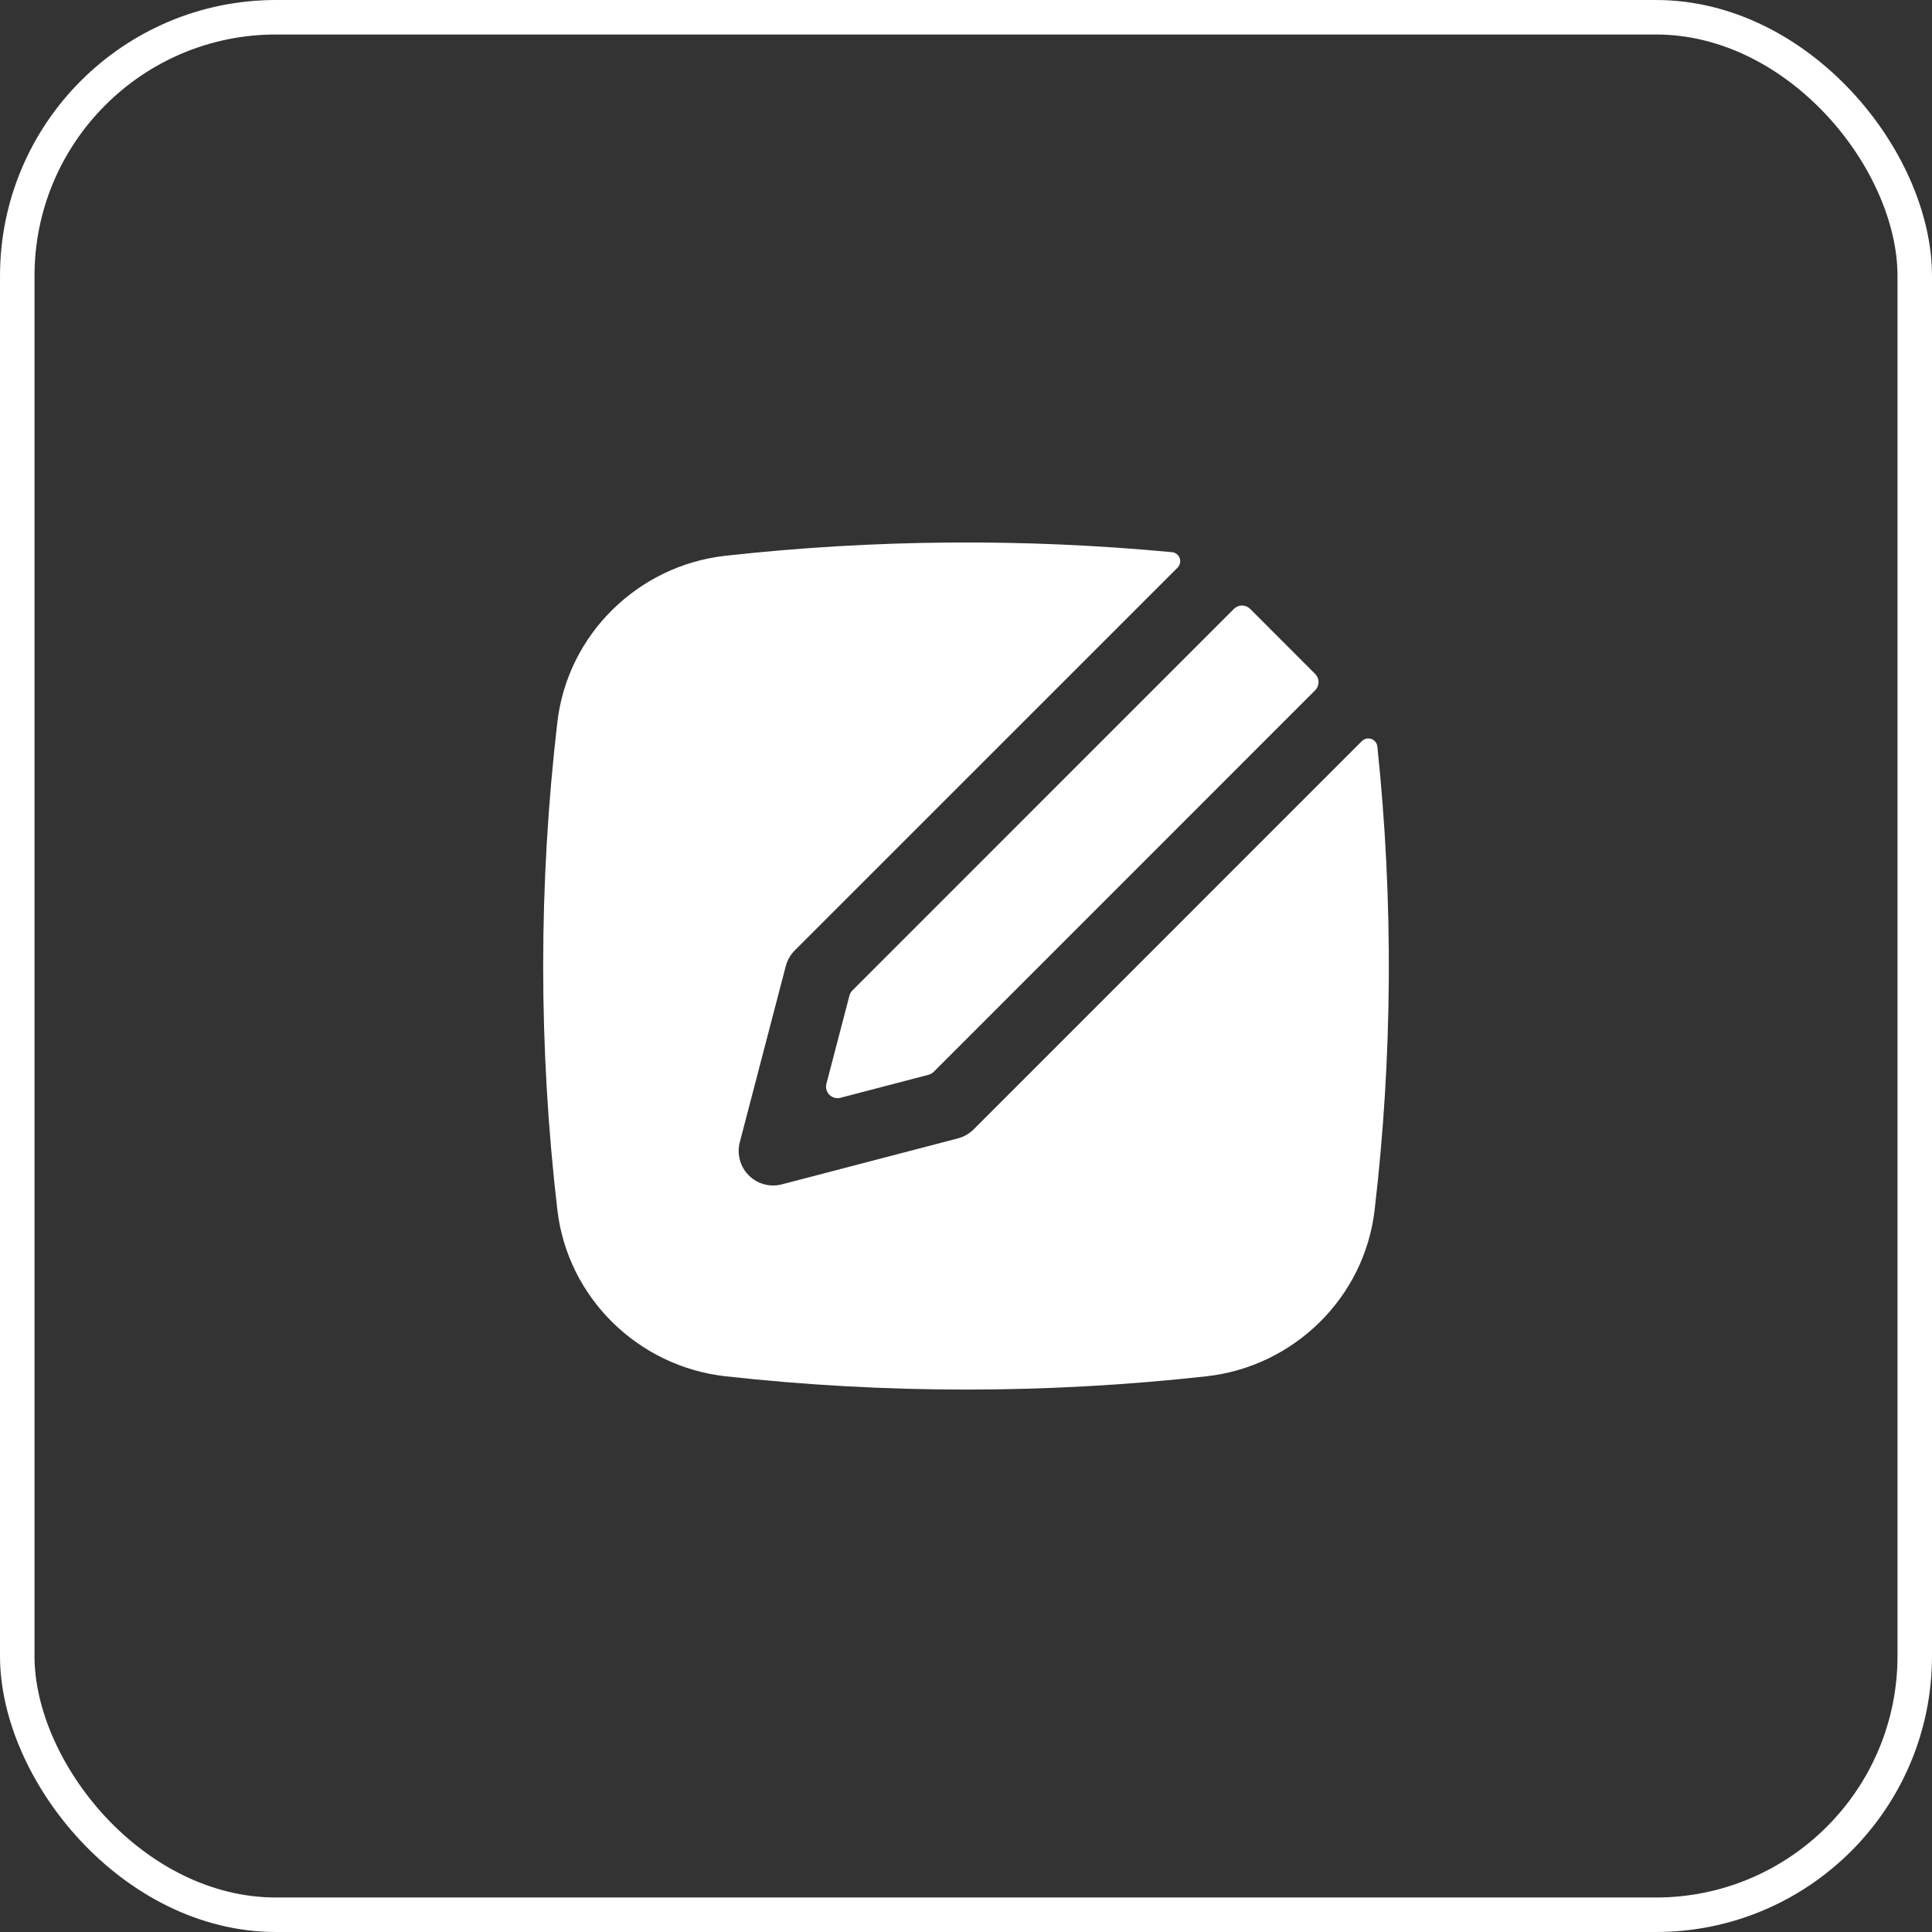
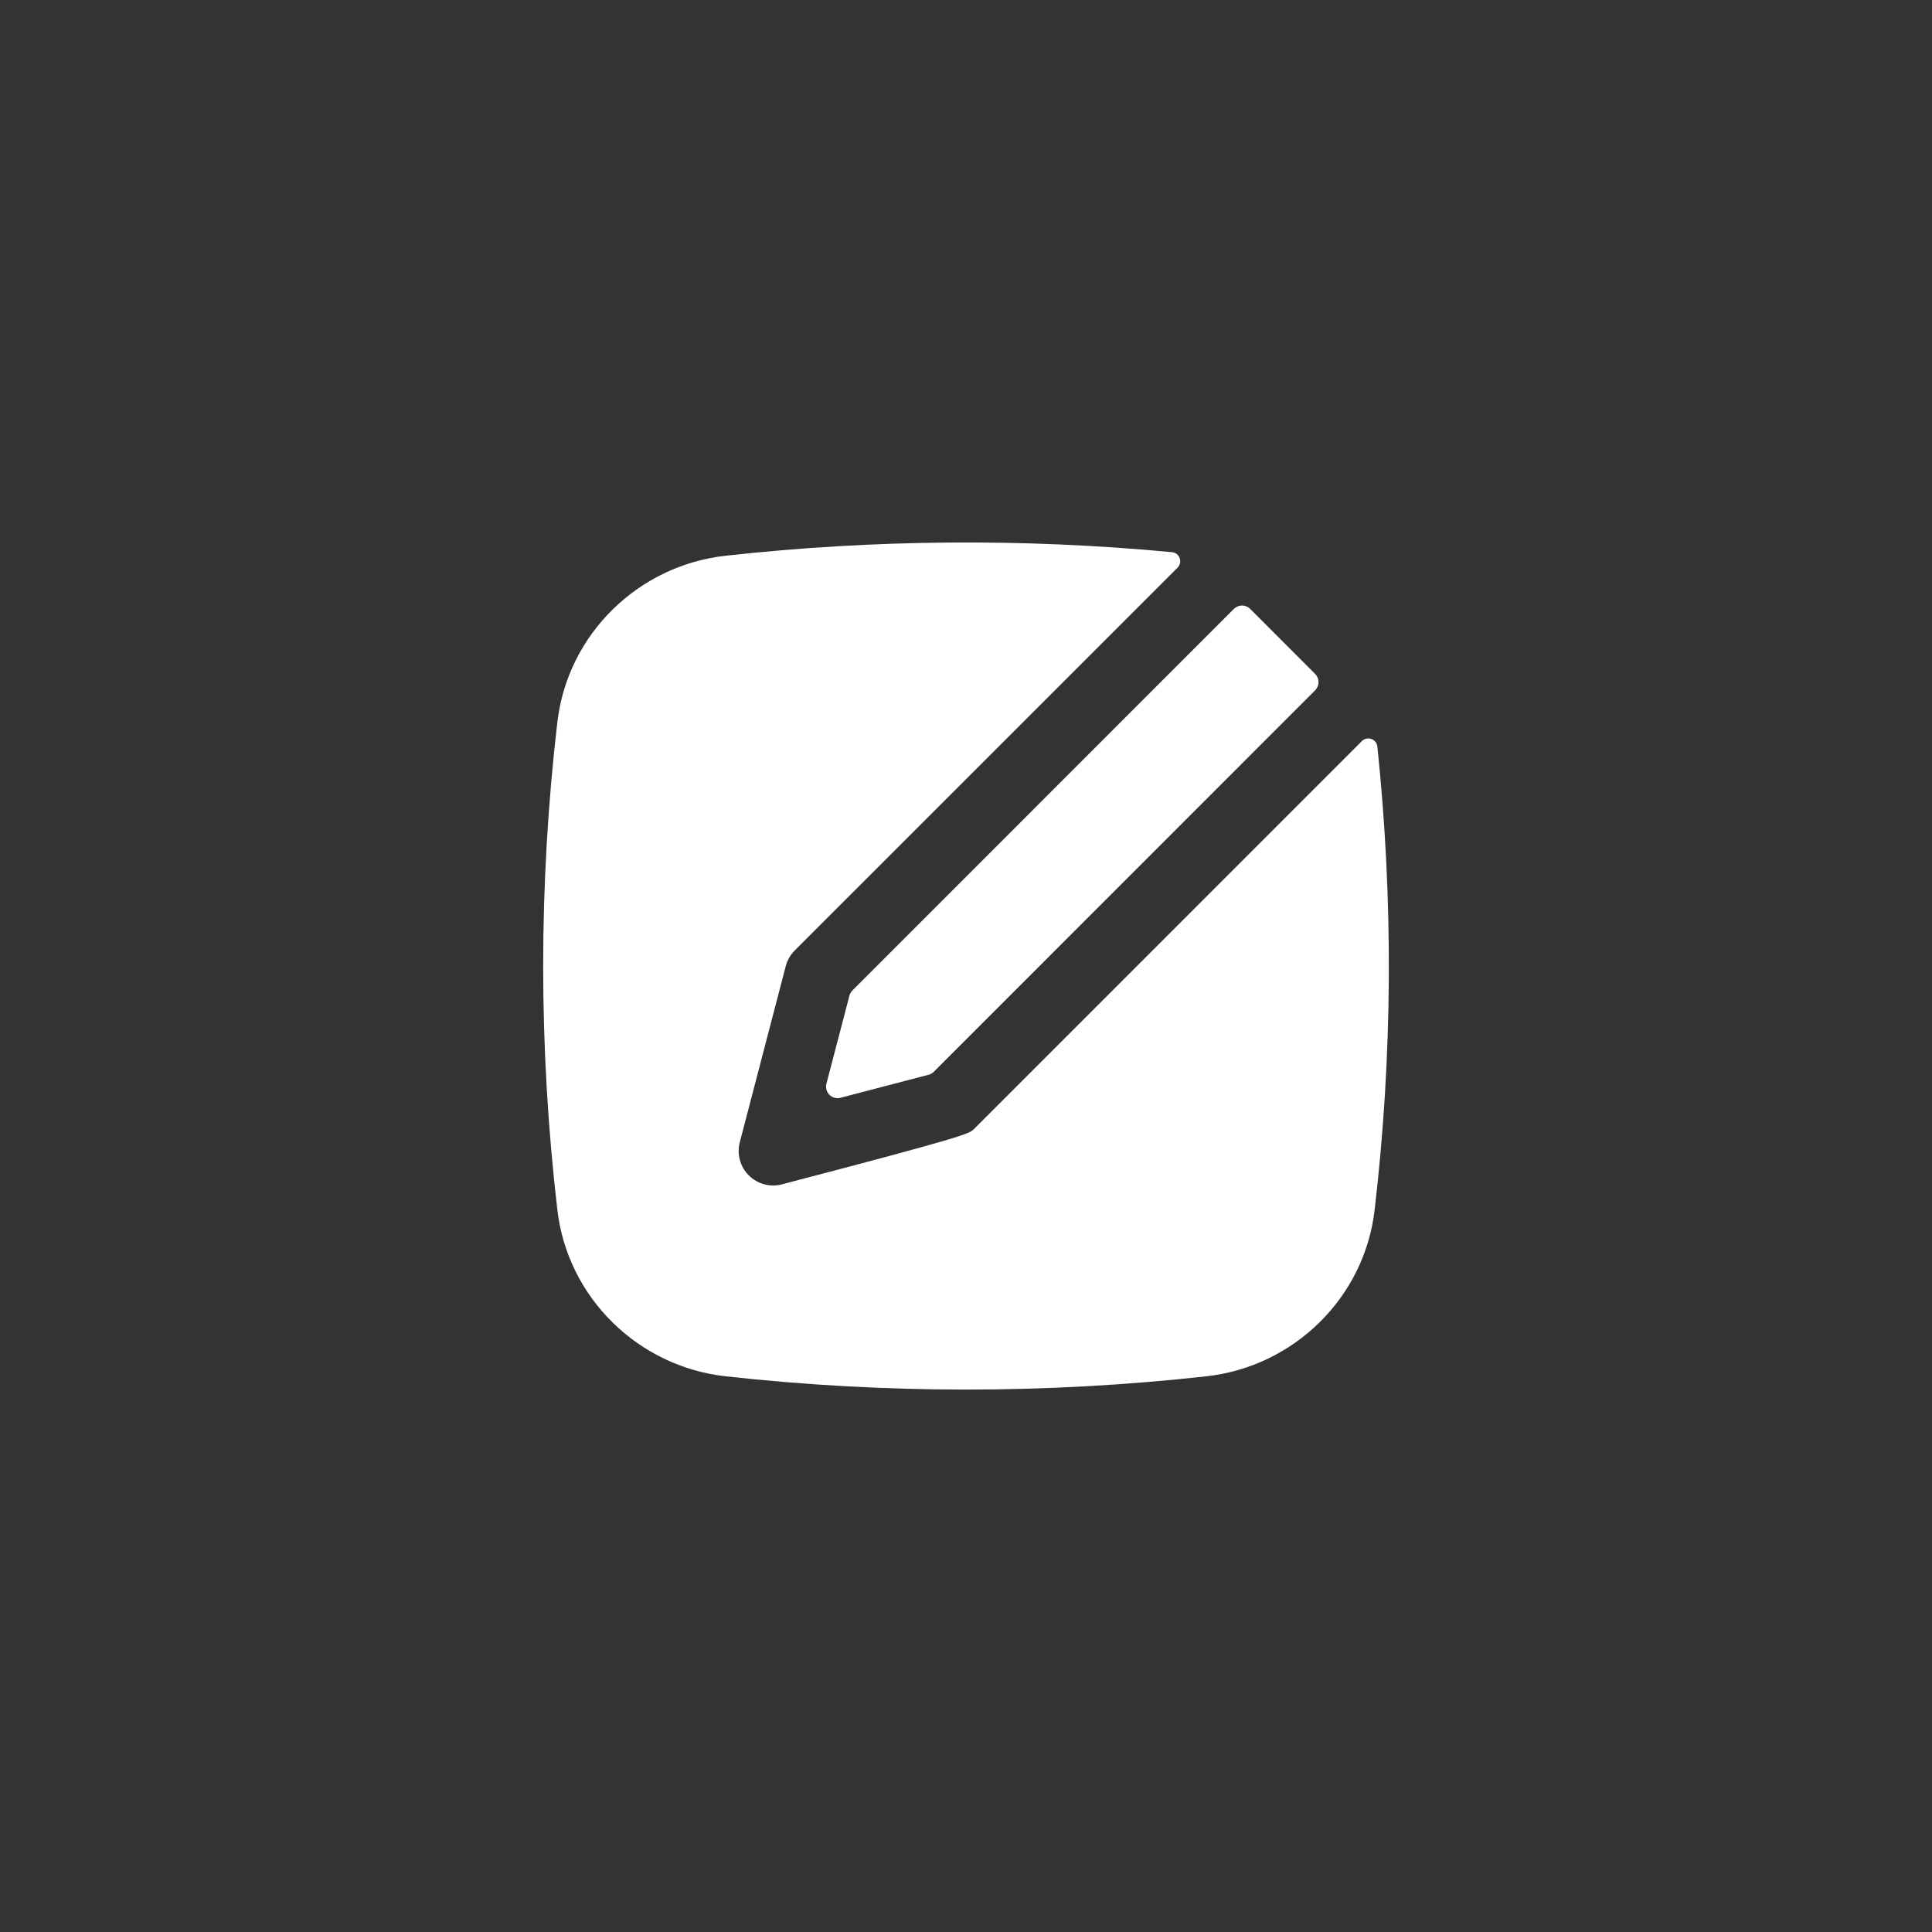
<svg xmlns="http://www.w3.org/2000/svg" width="56" height="56" viewBox="0 0 56 56" fill="none">
  <rect x="0" y="0" width="56" height="56" fill="#333333" stroke="none" />
-   <rect x="0.5" y="0.5" width="55" height="55" rx="7.5" stroke="white" />
-   <path d="M33.97 16.005C34.192 16.025 34.29 16.297 34.13 16.456L23.036 27.549C22.911 27.675 22.821 27.831 22.776 28.003L21.443 33.109C21.399 33.278 21.4 33.455 21.446 33.624C21.491 33.792 21.58 33.946 21.704 34.069C21.827 34.192 21.98 34.281 22.149 34.327C22.317 34.373 22.494 34.373 22.663 34.329L27.768 32.996C27.94 32.951 28.096 32.86 28.222 32.735L39.472 21.484C39.508 21.448 39.552 21.423 39.602 21.411C39.651 21.4 39.702 21.402 39.75 21.419C39.797 21.436 39.839 21.466 39.87 21.506C39.901 21.546 39.92 21.594 39.924 21.644C40.392 26.11 40.366 30.614 39.844 35.075C39.547 37.615 37.506 39.608 34.975 39.892C30.34 40.406 25.662 40.406 21.027 39.892C18.495 39.608 16.454 37.615 16.156 35.075C15.607 30.375 15.607 25.627 16.156 20.927C16.454 18.385 18.495 16.392 21.027 16.109C25.326 15.633 29.663 15.598 33.97 16.005Z" fill="white" />
+   <path d="M33.97 16.005C34.192 16.025 34.29 16.297 34.13 16.456L23.036 27.549C22.911 27.675 22.821 27.831 22.776 28.003L21.443 33.109C21.399 33.278 21.4 33.455 21.446 33.624C21.491 33.792 21.58 33.946 21.704 34.069C21.827 34.192 21.98 34.281 22.149 34.327C22.317 34.373 22.494 34.373 22.663 34.329C27.94 32.951 28.096 32.86 28.222 32.735L39.472 21.484C39.508 21.448 39.552 21.423 39.602 21.411C39.651 21.4 39.702 21.402 39.75 21.419C39.797 21.436 39.839 21.466 39.87 21.506C39.901 21.546 39.92 21.594 39.924 21.644C40.392 26.11 40.366 30.614 39.844 35.075C39.547 37.615 37.506 39.608 34.975 39.892C30.34 40.406 25.662 40.406 21.027 39.892C18.495 39.608 16.454 37.615 16.156 35.075C15.607 30.375 15.607 25.627 16.156 20.927C16.454 18.385 18.495 16.392 21.027 16.109C25.326 15.633 29.663 15.598 33.97 16.005Z" fill="white" />
  <path d="M35.765 17.649C35.796 17.618 35.833 17.594 35.873 17.577C35.914 17.56 35.957 17.551 36.001 17.551C36.045 17.551 36.088 17.56 36.129 17.577C36.169 17.594 36.206 17.618 36.237 17.649L38.122 19.536C38.184 19.599 38.219 19.683 38.219 19.771C38.219 19.86 38.184 19.944 38.122 20.007L27.065 31.067C27.023 31.108 26.97 31.138 26.913 31.153L24.361 31.82C24.305 31.835 24.245 31.834 24.189 31.819C24.133 31.804 24.082 31.774 24.041 31.733C24 31.692 23.97 31.641 23.955 31.585C23.94 31.529 23.939 31.47 23.954 31.413L24.621 28.861C24.636 28.804 24.666 28.751 24.707 28.709L35.765 17.649Z" fill="white" />
</svg>